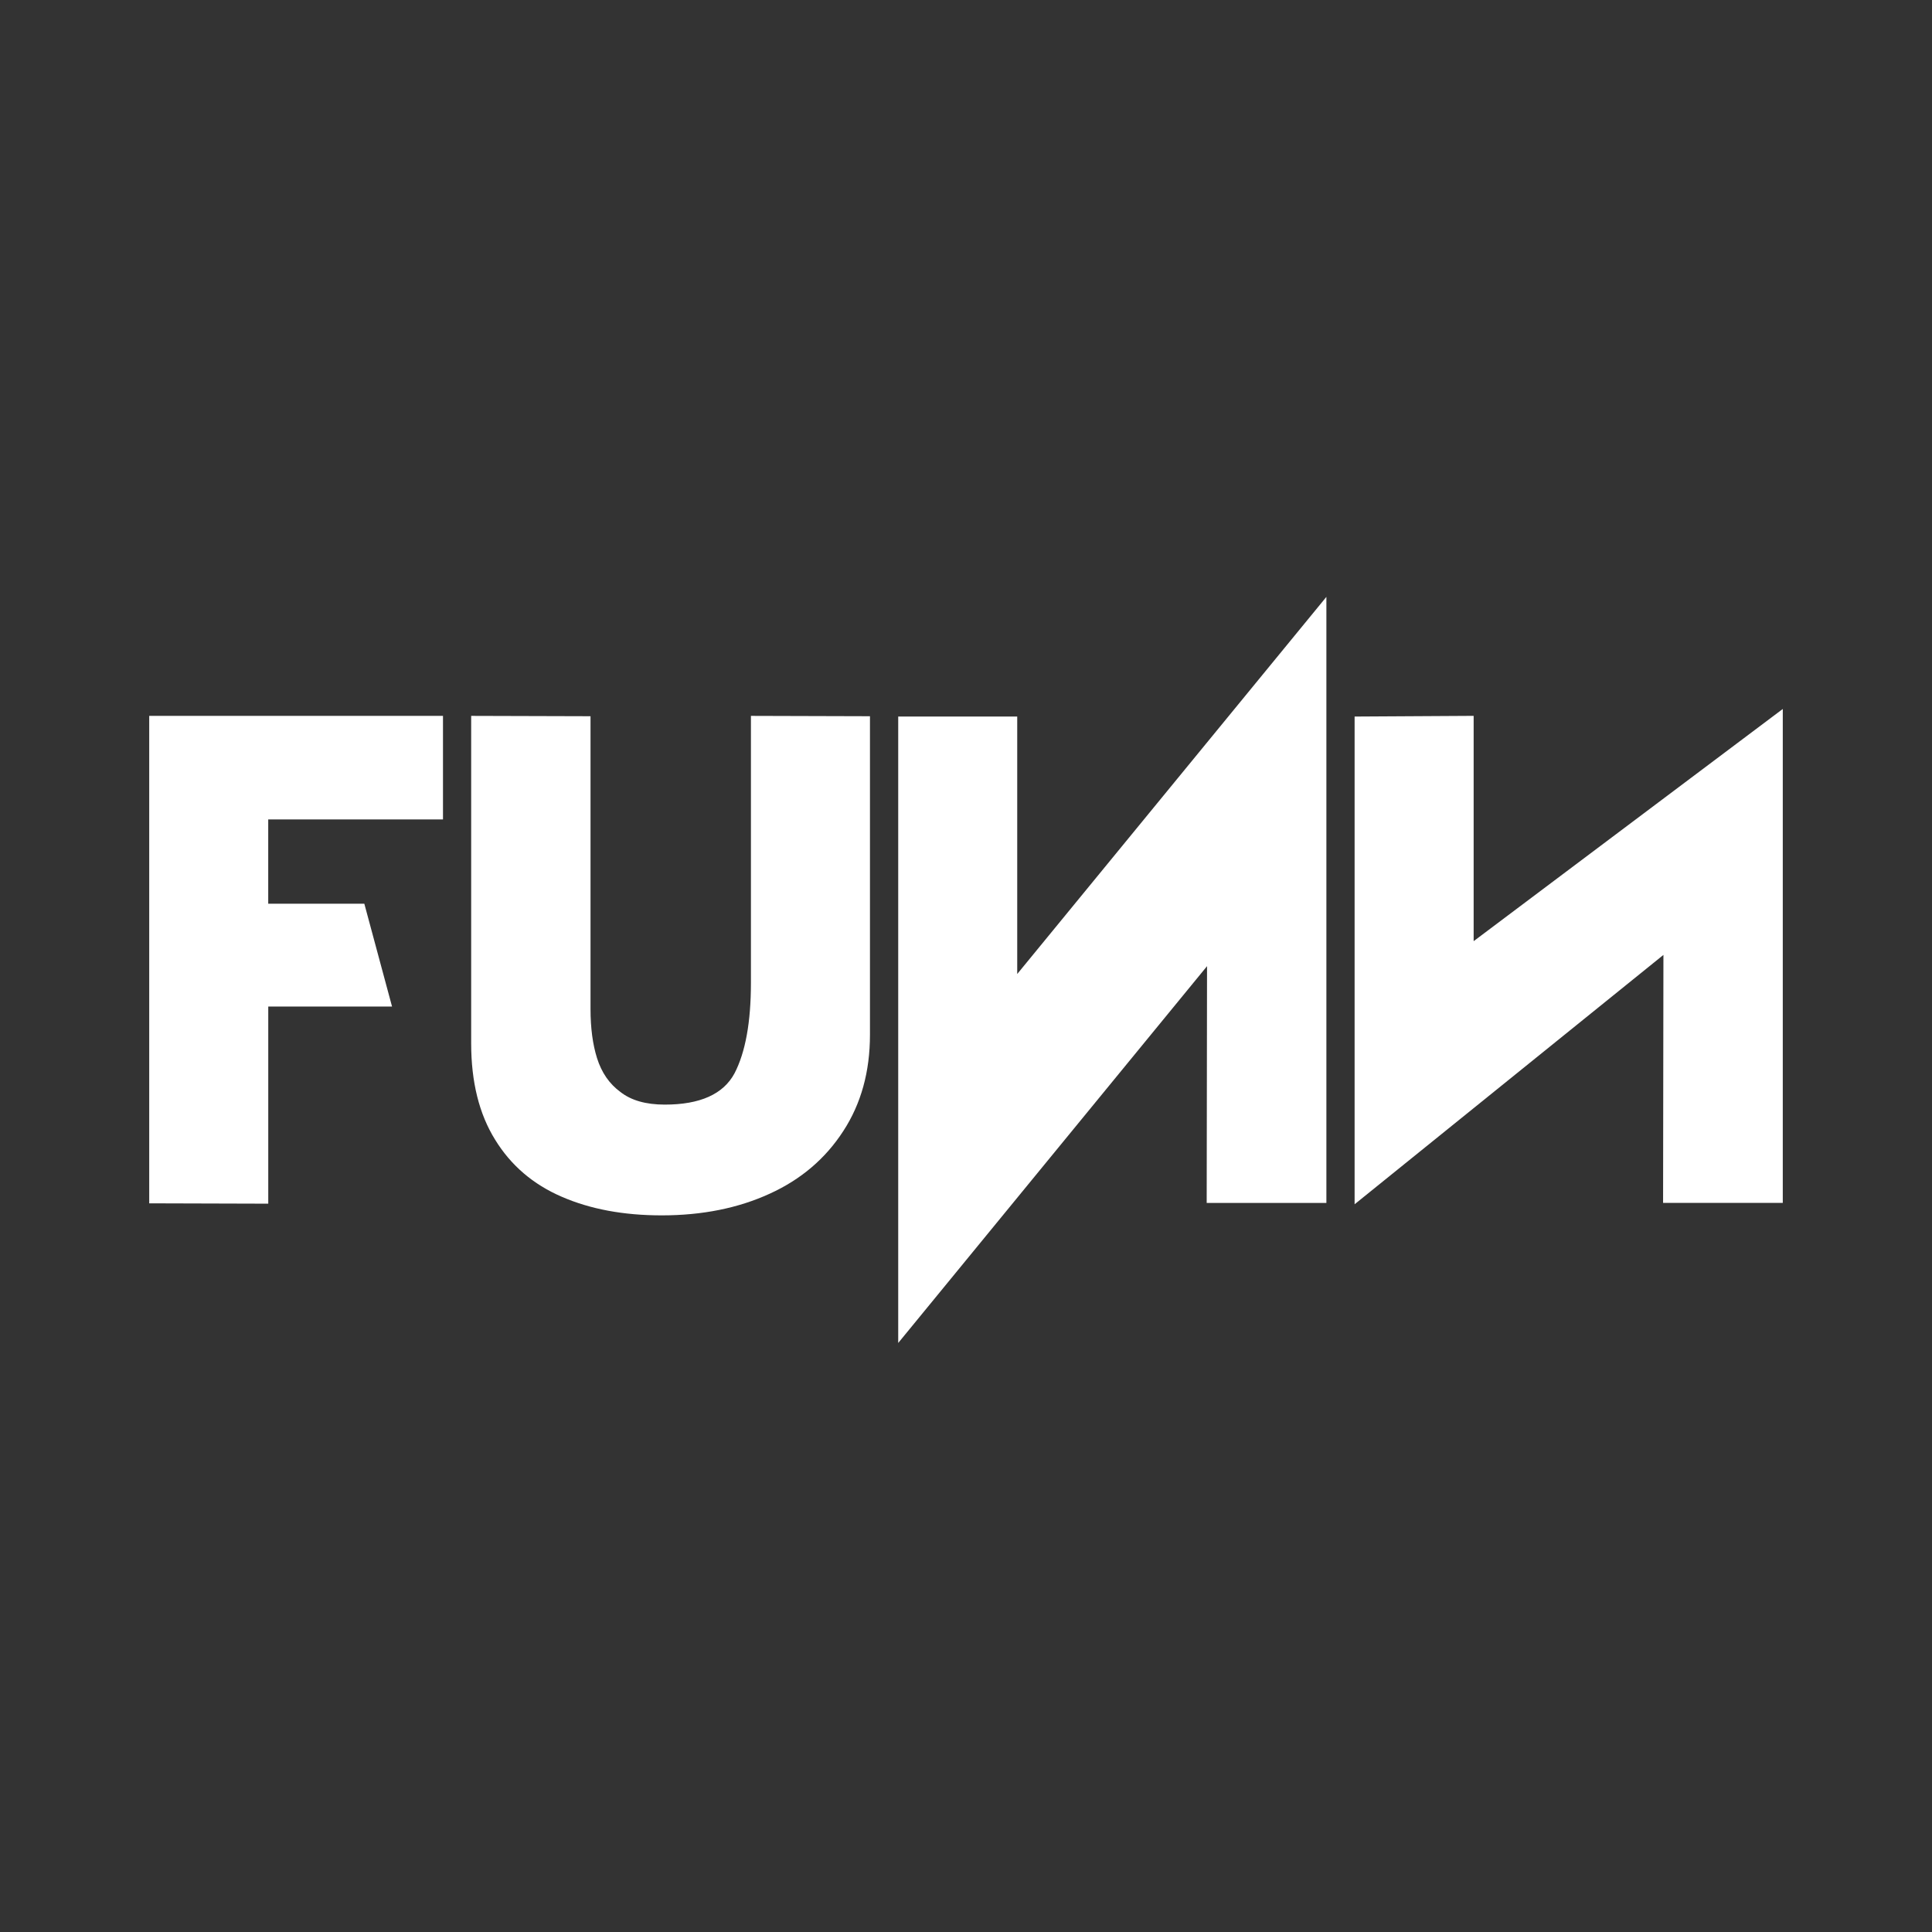
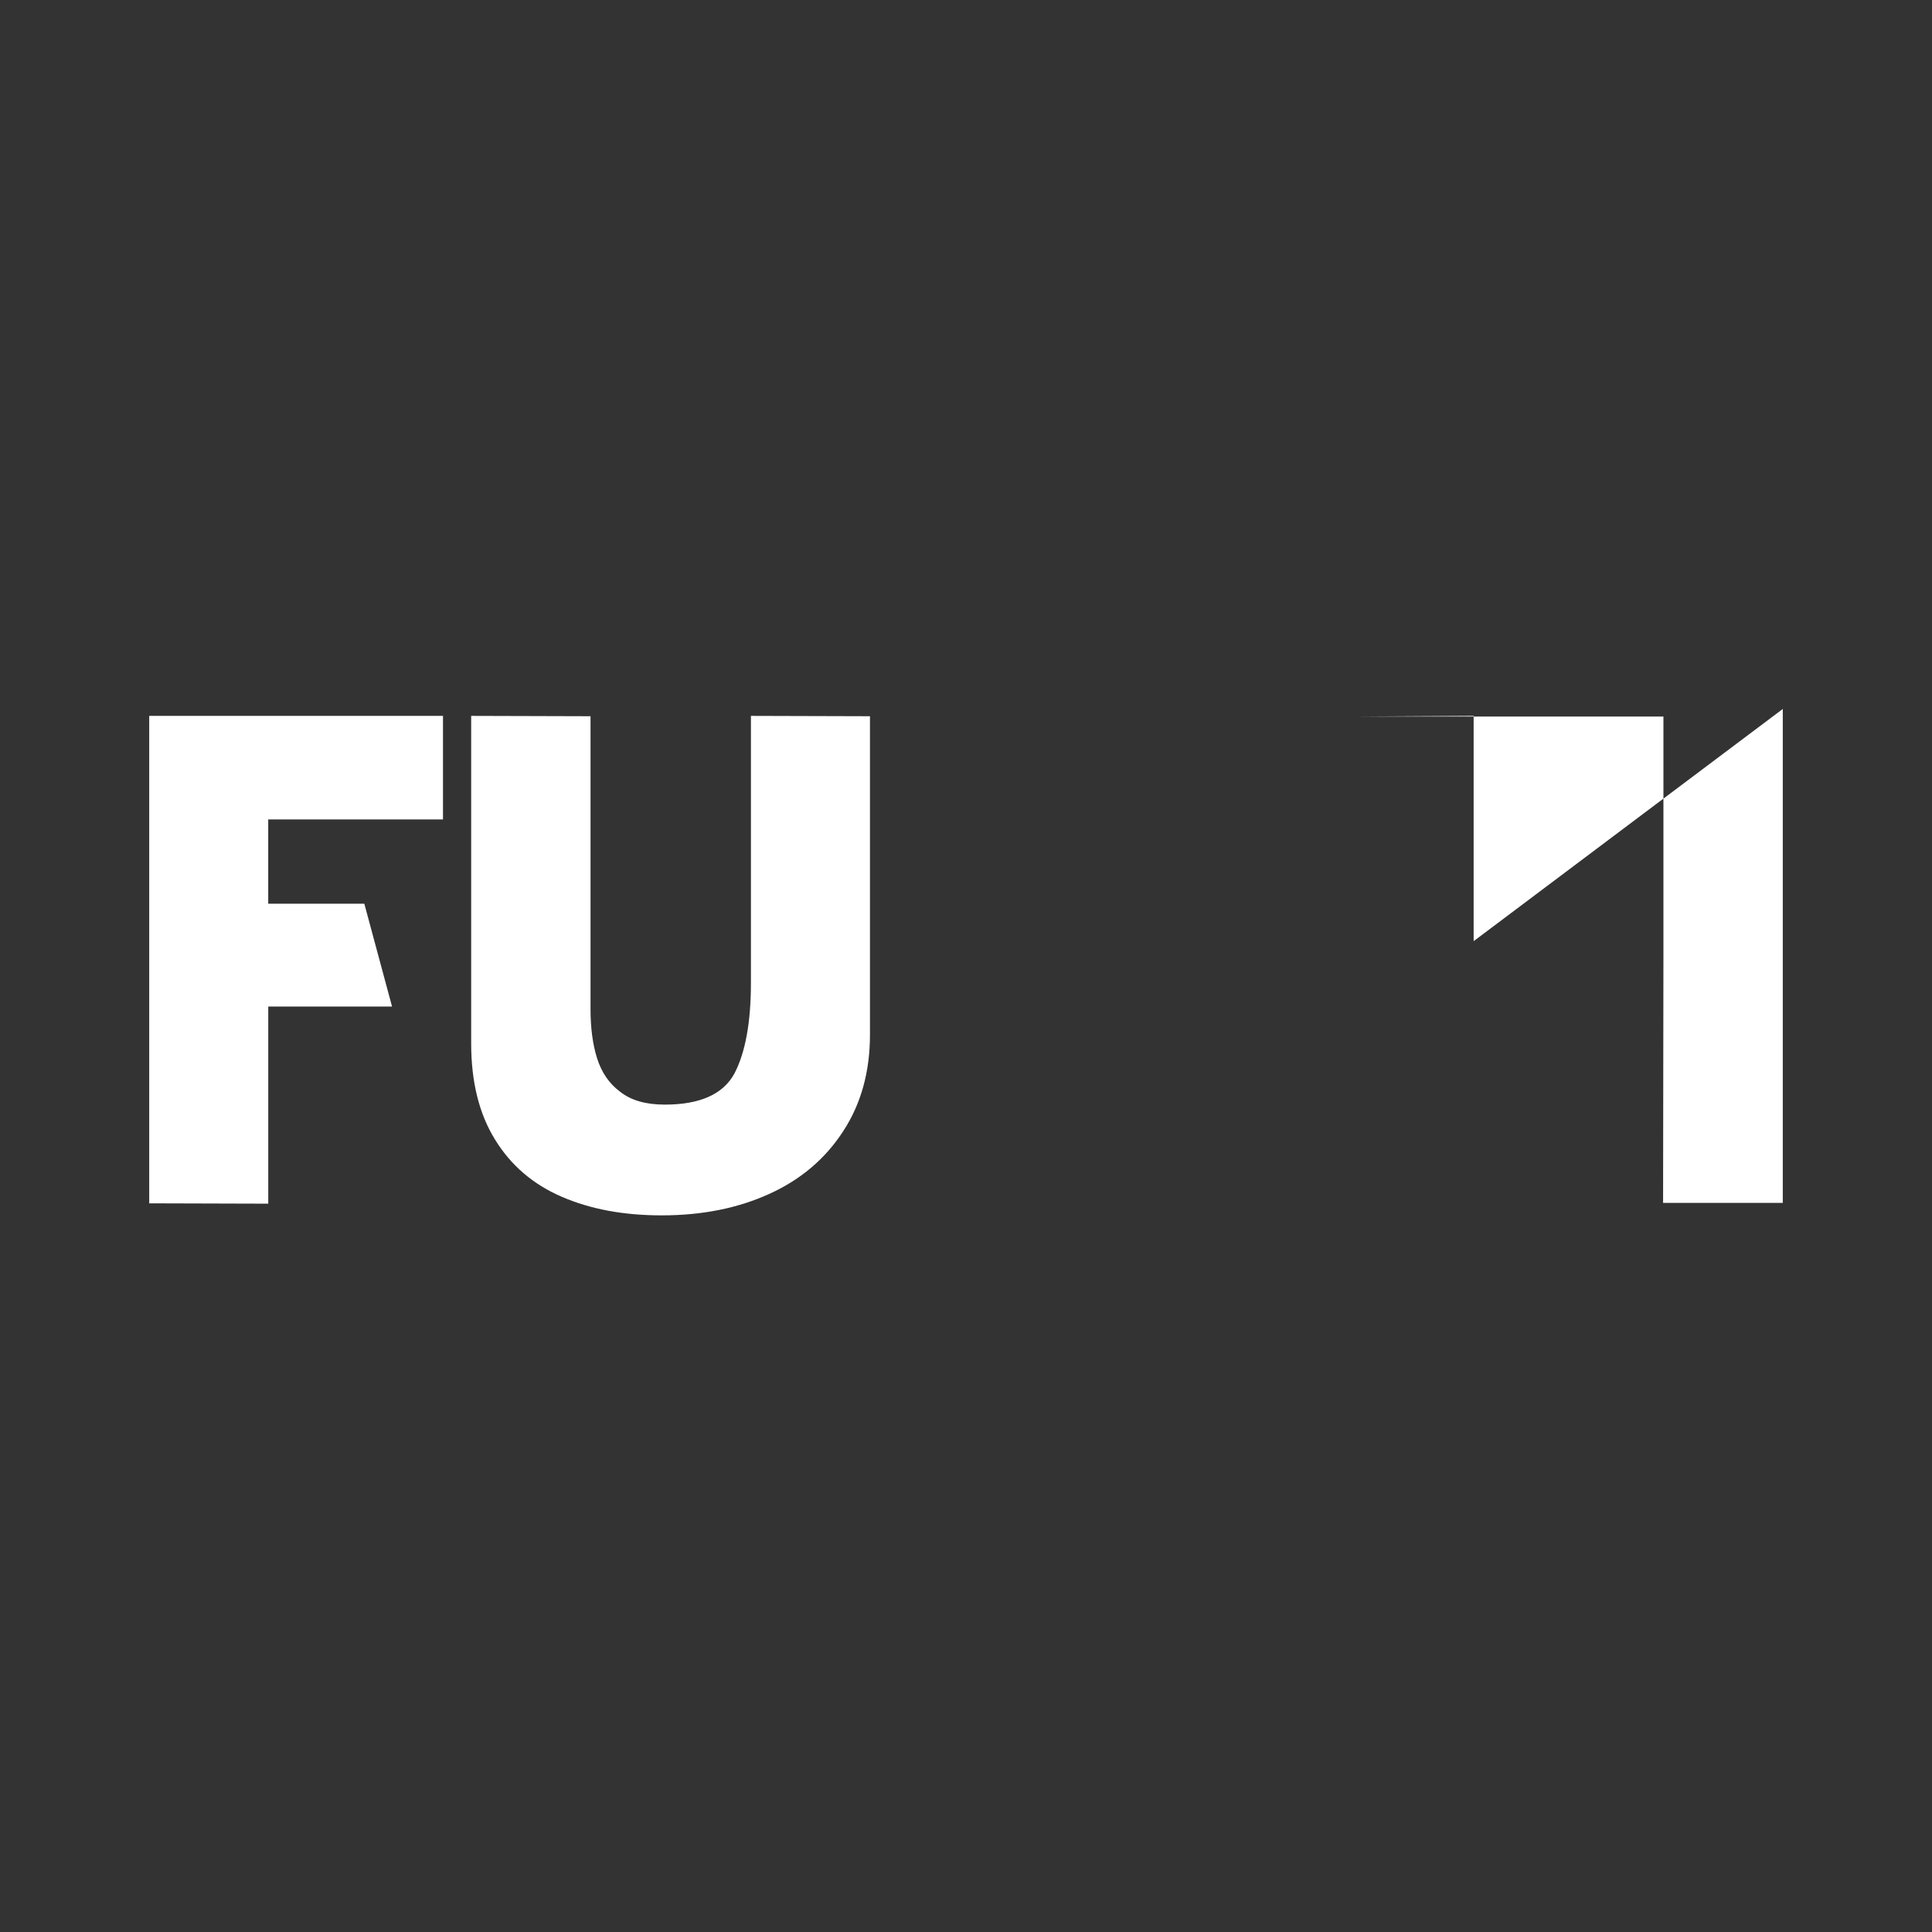
<svg xmlns="http://www.w3.org/2000/svg" width="246" height="246" viewBox="0 0 246 246" fill="none">
  <rect x="0" y="0" width="246" height="246" fill="#333333" stroke="none" />
  <g clip-path="url(#clip0_401_735)">
    <path d="M19 153.215V91.153H56.405V104.338H34.153V115.068H46.389L49.919 128.165H34.157V153.263L19.004 153.219L19 153.215Z" fill="white" />
    <path d="M110.772 91.197V131.755C110.772 136.456 109.639 140.545 107.375 144.018C105.11 147.52 101.989 150.18 98.011 151.991C94.006 153.83 89.42 154.752 84.251 154.752C79.401 154.752 75.163 153.963 71.534 152.385C67.877 150.808 65.048 148.385 63.043 145.117C61.011 141.849 59.994 137.76 59.994 132.853V91.153L75.191 91.197V128.47C75.191 130.893 75.468 132.982 76.02 134.733C76.6 136.572 77.588 138.005 78.981 139.027C80.345 140.106 82.23 140.649 84.643 140.649C89.14 140.649 92.101 139.321 93.526 136.665C94.918 133.98 95.615 130.141 95.615 125.146V91.153L110.768 91.197H110.772Z" fill="white" />
-     <path d="M172.485 91.238L187.638 91.149V119.837L227 90.272V153.166H211.759L211.803 121.588L172.481 153.339V91.238H172.485Z" fill="white" />
-     <path d="M129.522 124.015V91.238H114.369V171L153.691 123.021L153.647 153.17H168.888V76L129.526 124.015H129.522Z" fill="white" />
+     <path d="M172.485 91.238L187.638 91.149V119.837L227 90.272V153.166H211.759L211.803 121.588V91.238H172.485Z" fill="white" />
  </g>
  <defs>
    <clipPath id="clip0_401_735">
      <rect width="208" height="95" fill="white" transform="translate(19 76)" />
    </clipPath>
  </defs>
</svg>